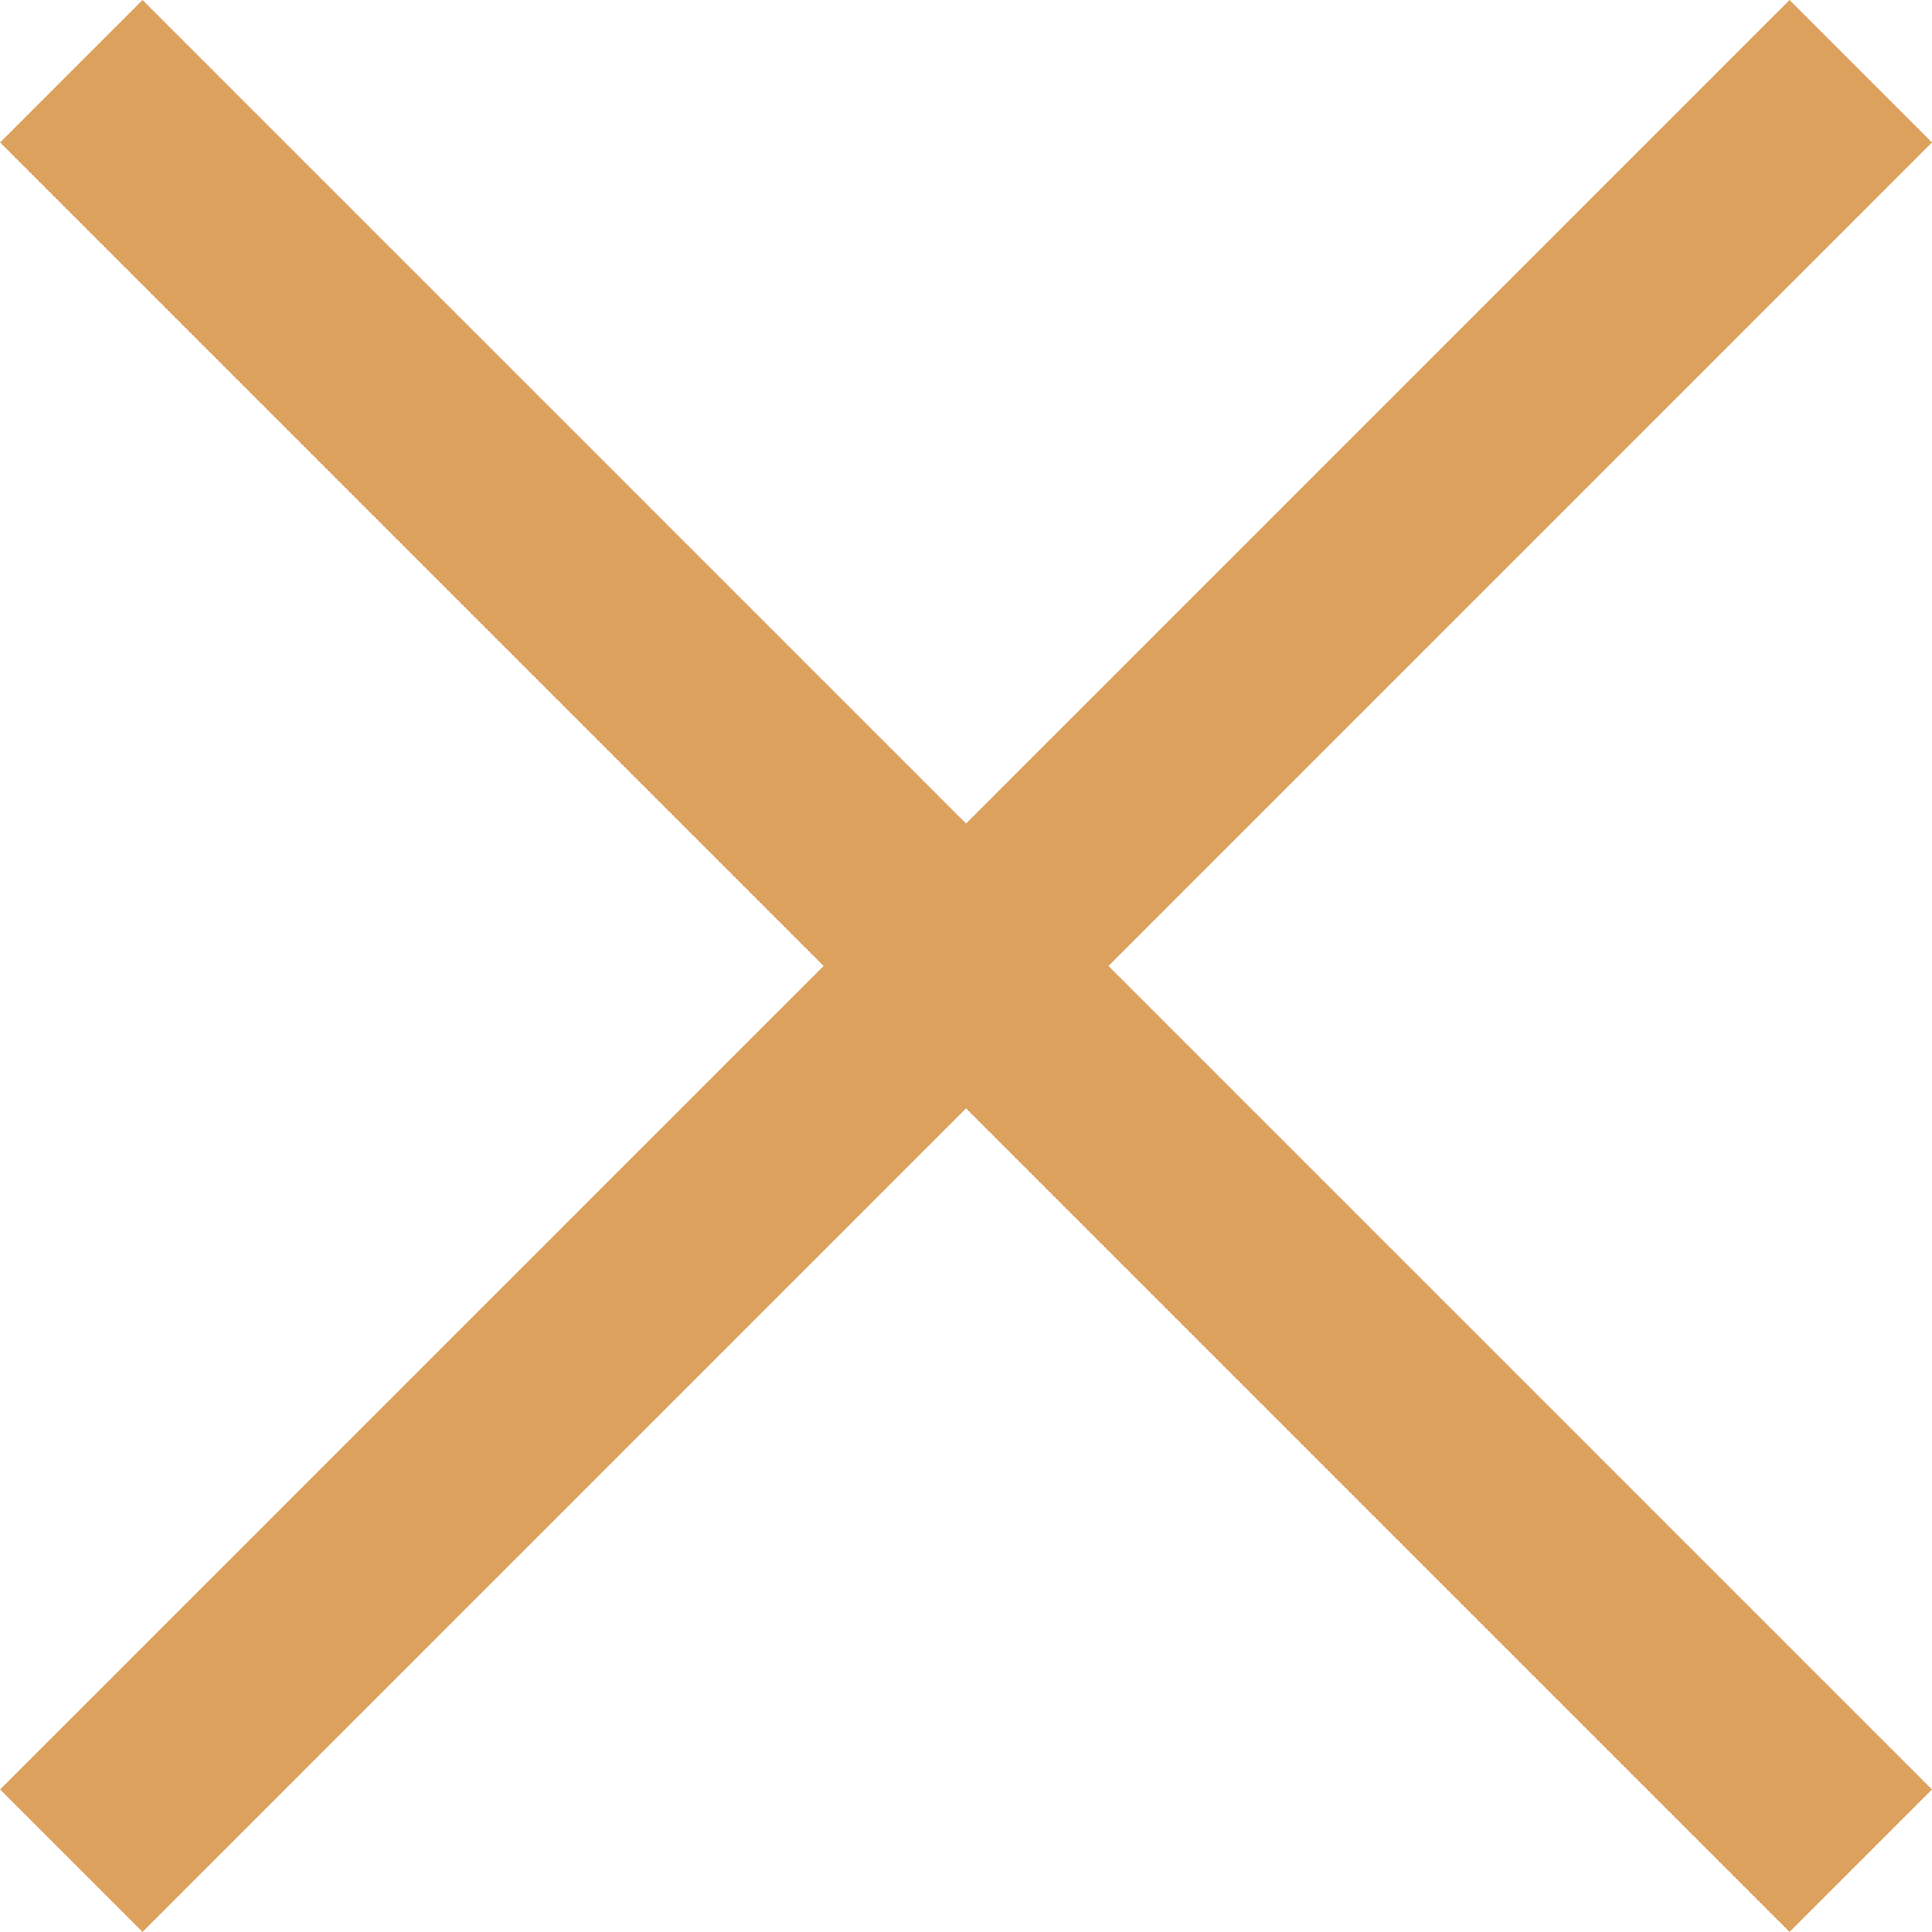
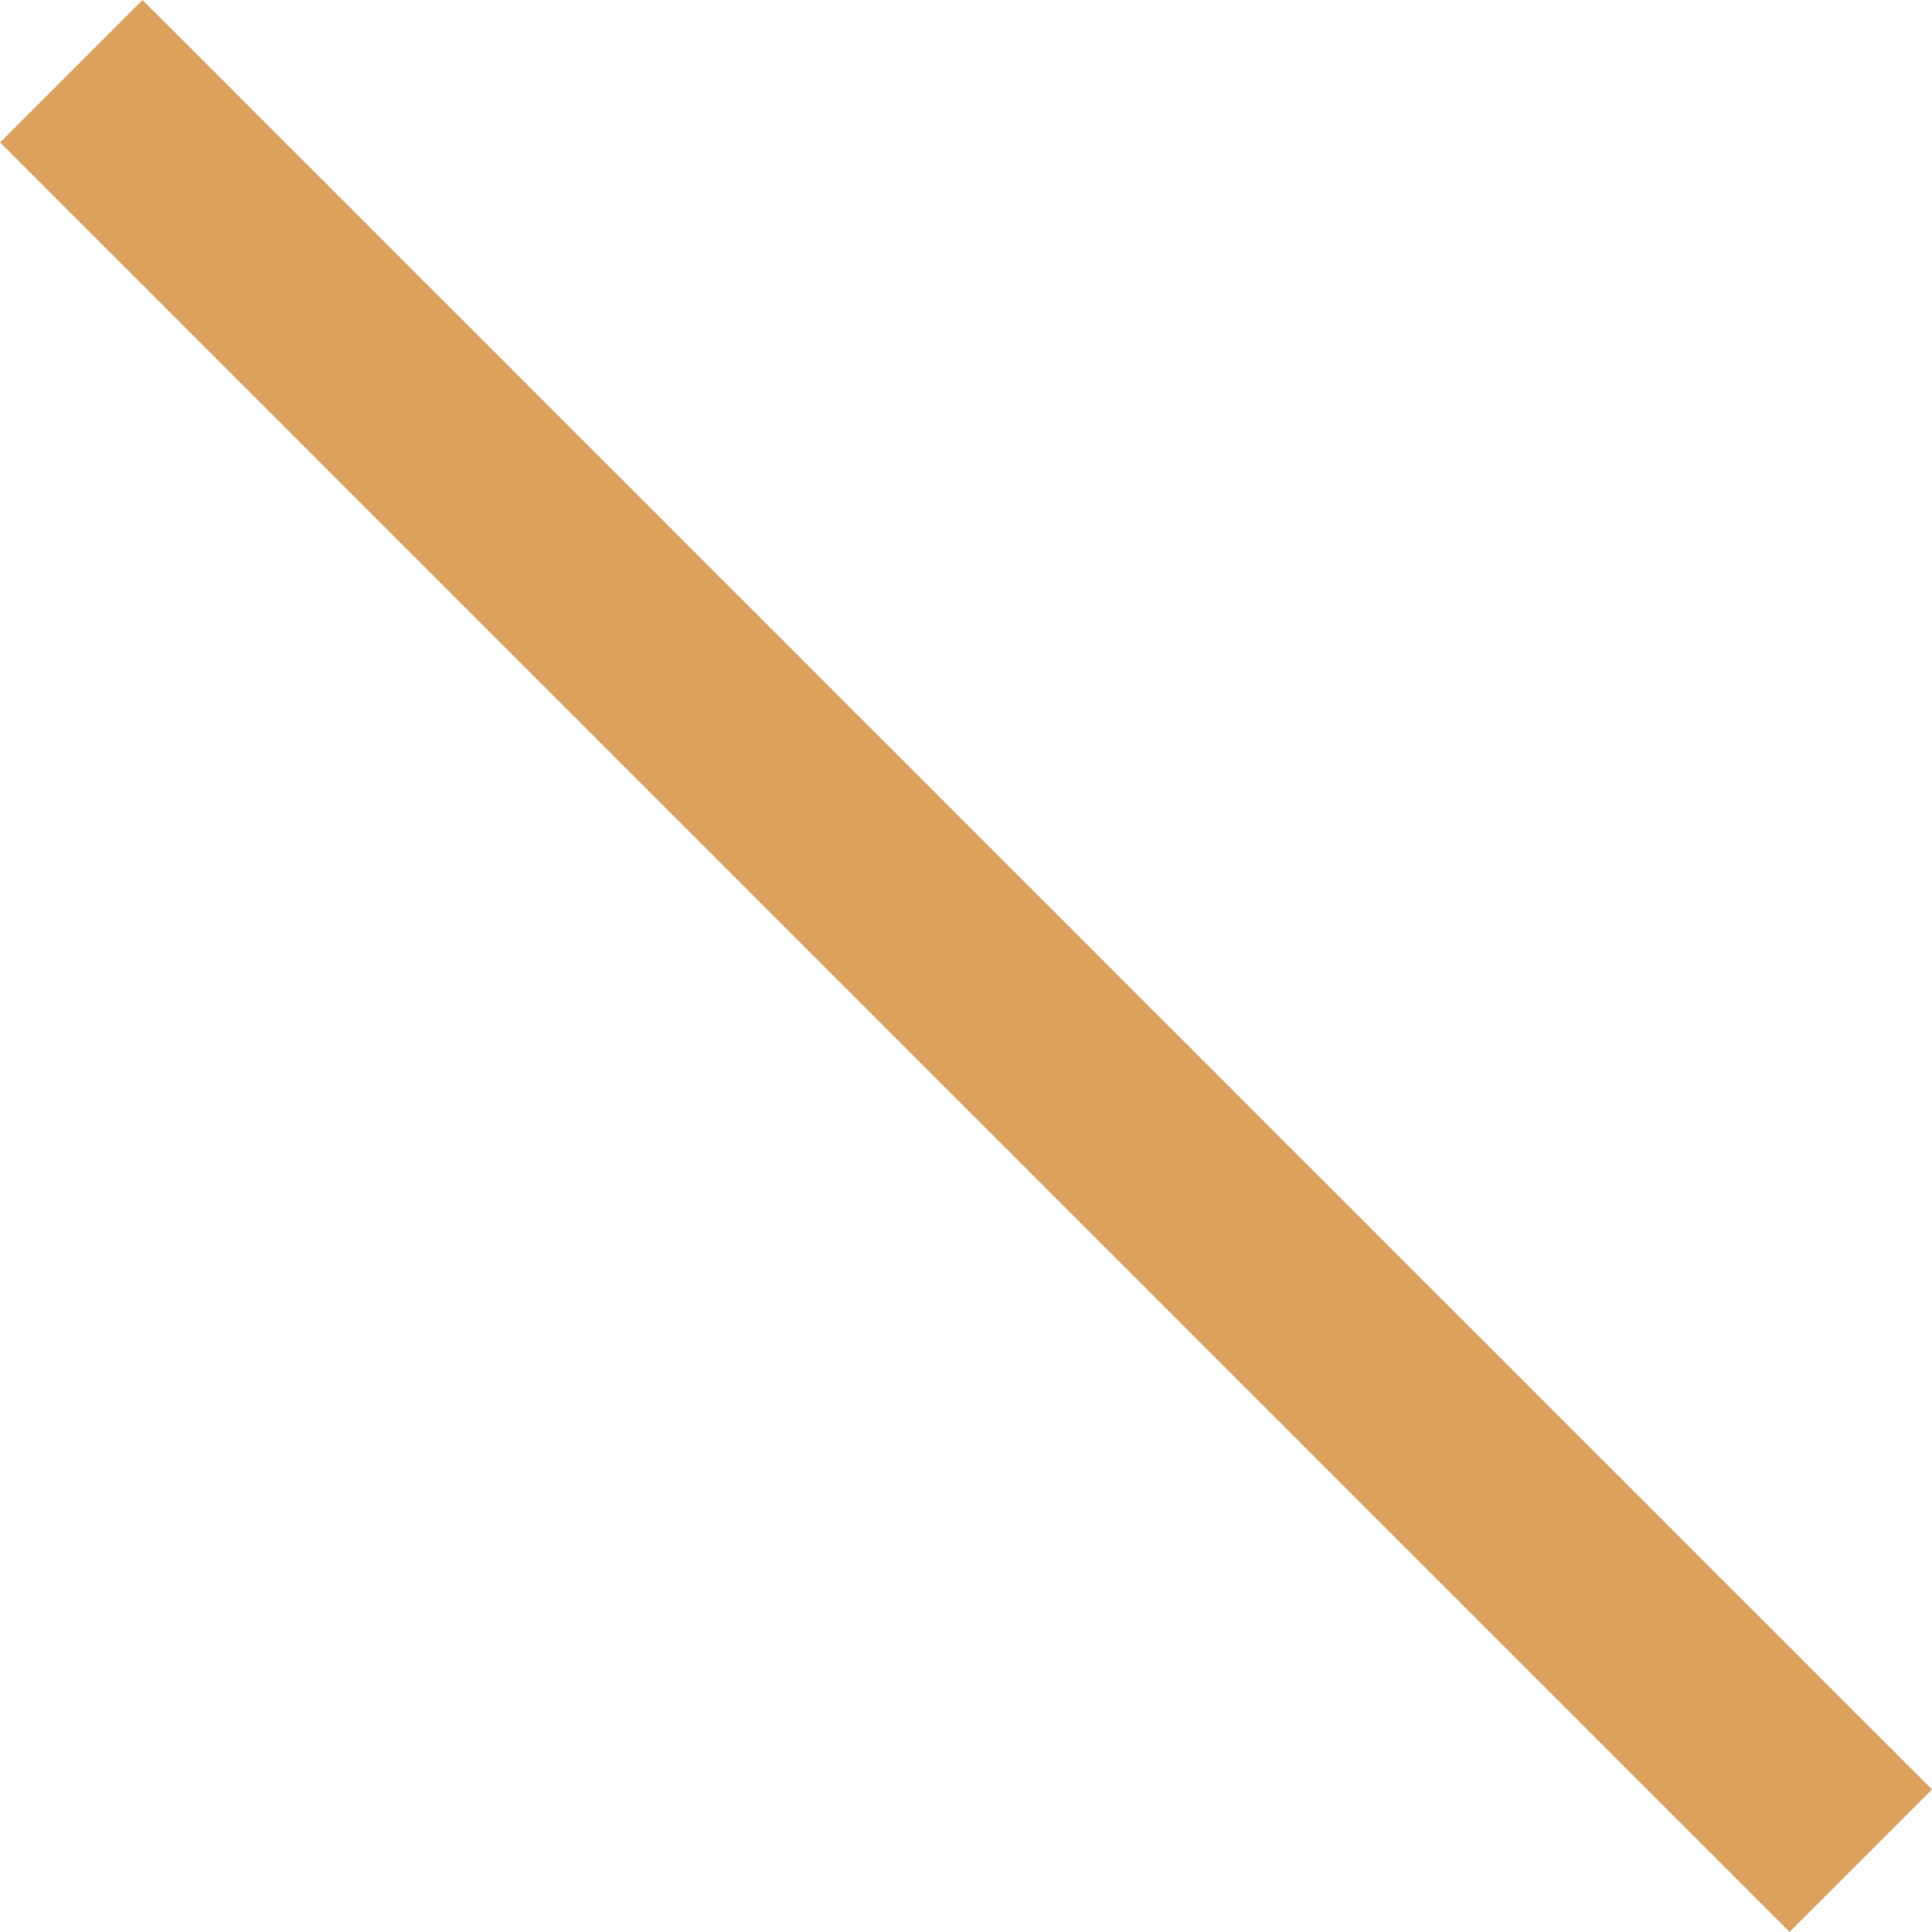
<svg xmlns="http://www.w3.org/2000/svg" xmlns:ns1="http://www.inkscape.org/namespaces/inkscape" xmlns:ns2="http://sodipodi.sourceforge.net/DTD/sodipodi-0.dtd" width="27.455mm" height="27.455mm" viewBox="0 0 27.455 27.455" version="1.1" id="svg8" ns1:version="0.92.4 (5da689c313, 2019-01-14)" ns2:docname="close.svg">
  <defs id="defs2" />
  <ns2:namedview id="base" pagecolor="#ffffff" bordercolor="#666666" borderopacity="1.0" ns1:pageopacity="0.0" ns1:pageshadow="2" ns1:zoom="2.2394531" ns1:cx="-32.51924" ns1:cy="54.635854" ns1:document-units="mm" ns1:current-layer="layer1" showgrid="false" showguides="true" ns1:guide-bbox="true" fit-margin-top="0" fit-margin-left="0" fit-margin-right="0" fit-margin-bottom="0" ns1:window-width="3840" ns1:window-height="2032" ns1:window-x="1920" ns1:window-y="54" ns1:window-maximized="1">
    <ns2:guide position="40.57,20.012" orientation="0,1" id="guide839" ns1:locked="false" />
  </ns2:namedview>
  <g ns1:label="Layer 1" ns1:groupmode="layer" id="layer1" transform="translate(0.046,-269.591)">
-     <path style="fill:#7aa93c;stroke:#dda15e;stroke-width:2.864;stroke-linecap:square;stroke-linejoin:miter;stroke-miterlimit:4;stroke-dasharray:none;stroke-opacity:1;fill-opacity:1" d="M 25.384,271.616 C 1.98,295.02 1.98,295.02 1.98,295.02" id="path816" ns1:connector-curvature="0" />
    <path style="fill:none;stroke:#dda15e;stroke-width:2.864;stroke-linecap:square;stroke-linejoin:miter;stroke-miterlimit:4;stroke-dasharray:none;stroke-opacity:1" d="M 1.98,271.616 C 25.384,295.02 25.384,295.02 25.384,295.02" id="path821-3" ns1:connector-curvature="0" />
  </g>
</svg>